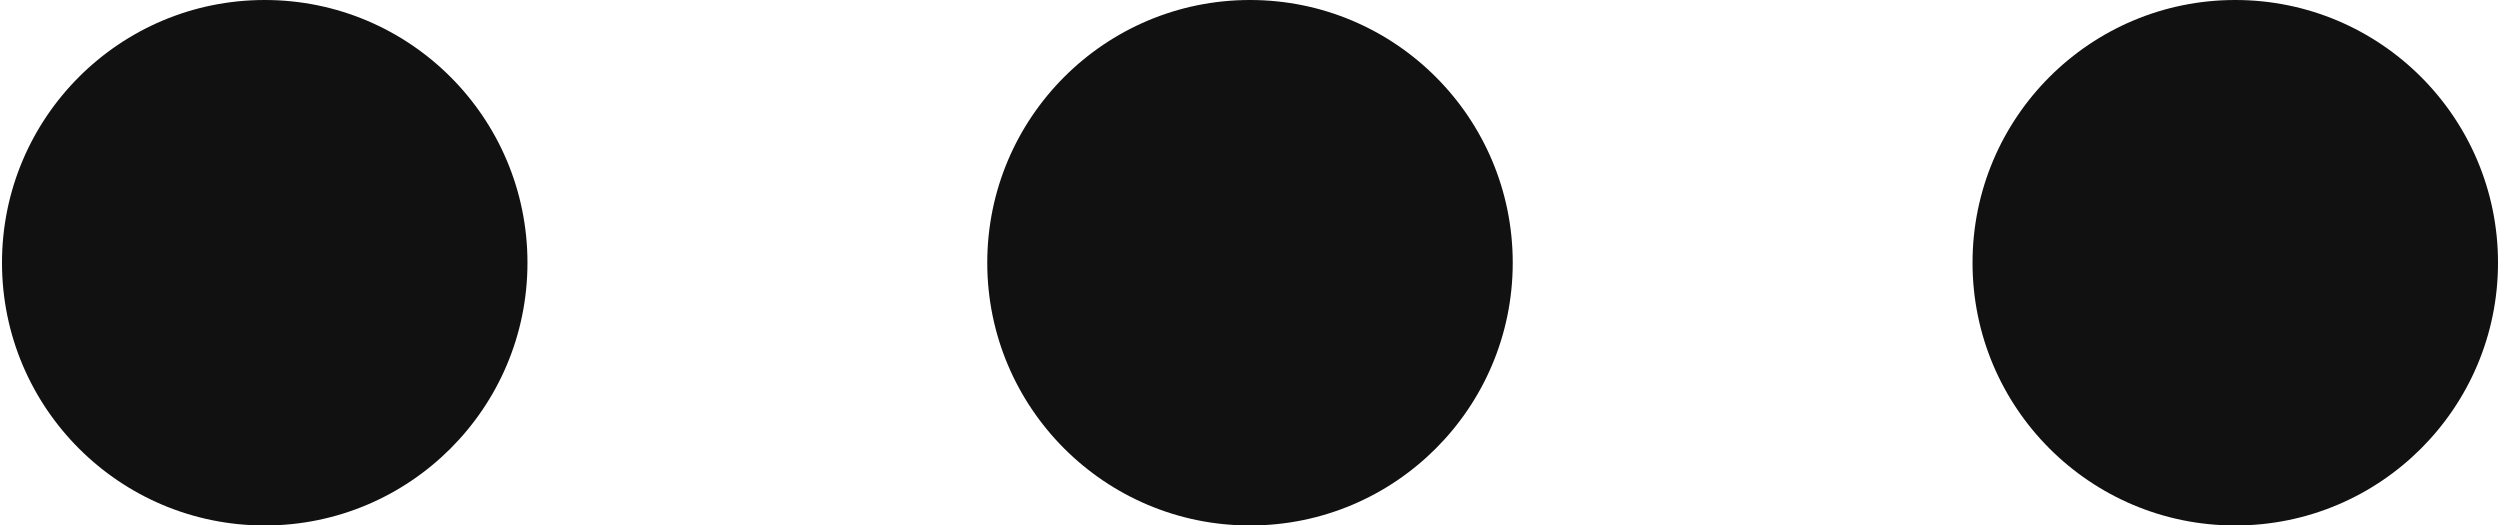
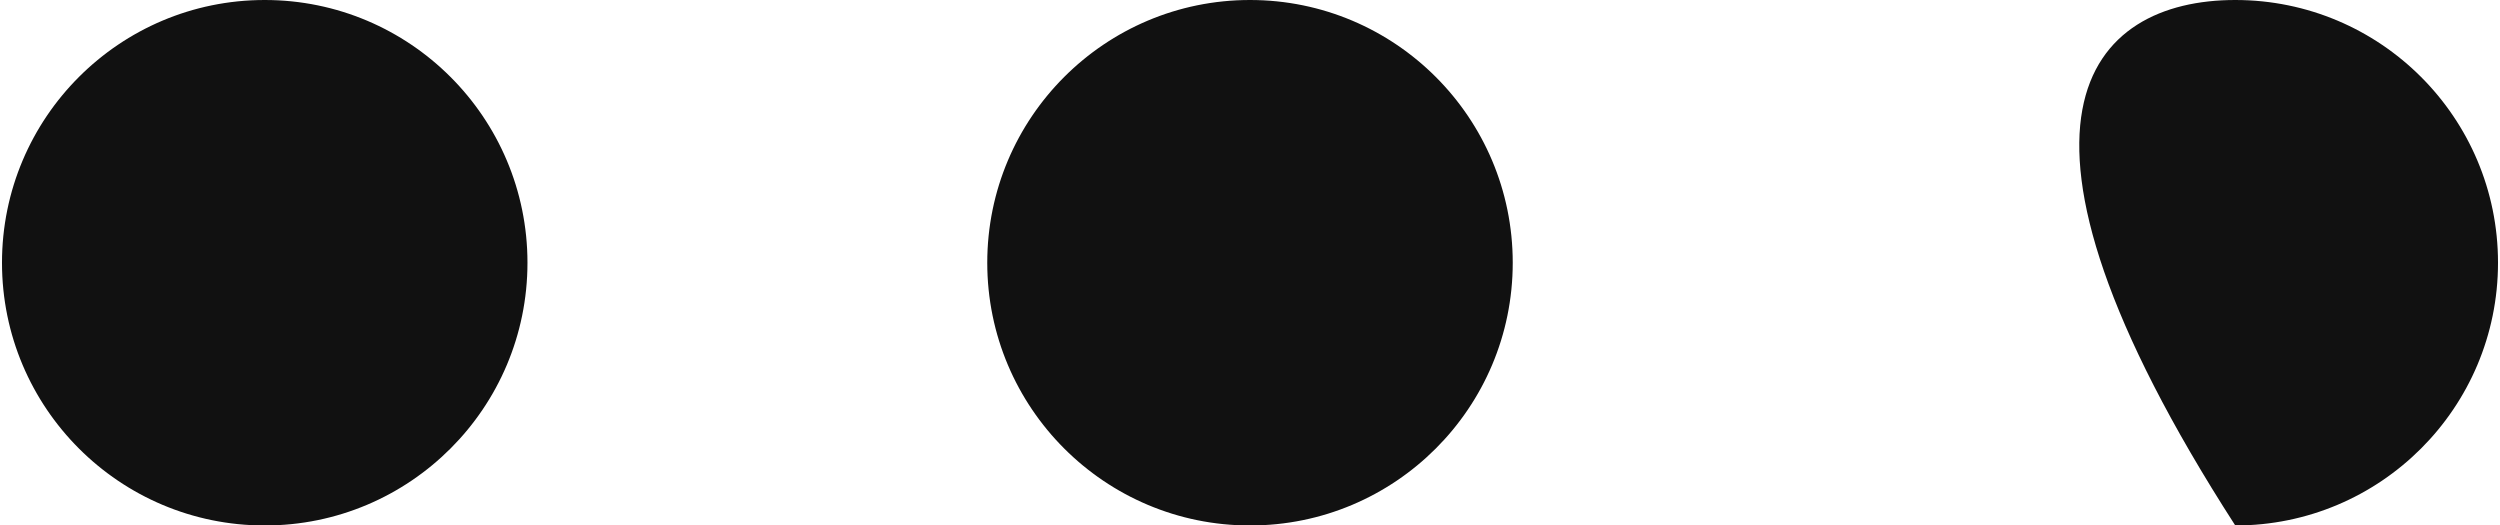
<svg xmlns="http://www.w3.org/2000/svg" width="314px" height="66px" viewBox="0 0 314 66" version="1.1">
  <g id="dots" transform="translate(-99, -223)" fill="#111111" fill-rule="nonzero">
-     <path d="M132.25,223 C150.475,223 165.25,237.775 165.25,256 C165.25,274.225 150.475,289 132.25,289 C114.025,289 99.25,274.225 99.25,256 C99.25,237.775 114.025,223 132.25,223 Z M256,223 C274.225,223 289,237.775 289,256 C289,274.225 274.225,289 256,289 C237.775,289 223,274.225 223,256 C223,237.775 237.775,223 256,223 Z M379.75,223 C397.975,223 412.75,237.775 412.75,256 C412.75,274.225 397.975,289 379.75,289 C361.525,289 346.75,274.225 346.75,256 C346.75,237.775 361.525,223 379.75,223 Z" id="SvgjsPath1000" />
+     <path d="M132.25,223 C150.475,223 165.25,237.775 165.25,256 C165.25,274.225 150.475,289 132.25,289 C114.025,289 99.25,274.225 99.25,256 C99.25,237.775 114.025,223 132.25,223 Z M256,223 C274.225,223 289,237.775 289,256 C289,274.225 274.225,289 256,289 C237.775,289 223,274.225 223,256 C223,237.775 237.775,223 256,223 Z M379.75,223 C397.975,223 412.75,237.775 412.75,256 C412.75,274.225 397.975,289 379.75,289 C346.75,237.775 361.525,223 379.75,223 Z" id="SvgjsPath1000" />
  </g>
  <style>
        @media (prefers-color-scheme: dark) { #dots {fill: #ffffff } }
    </style>
</svg>